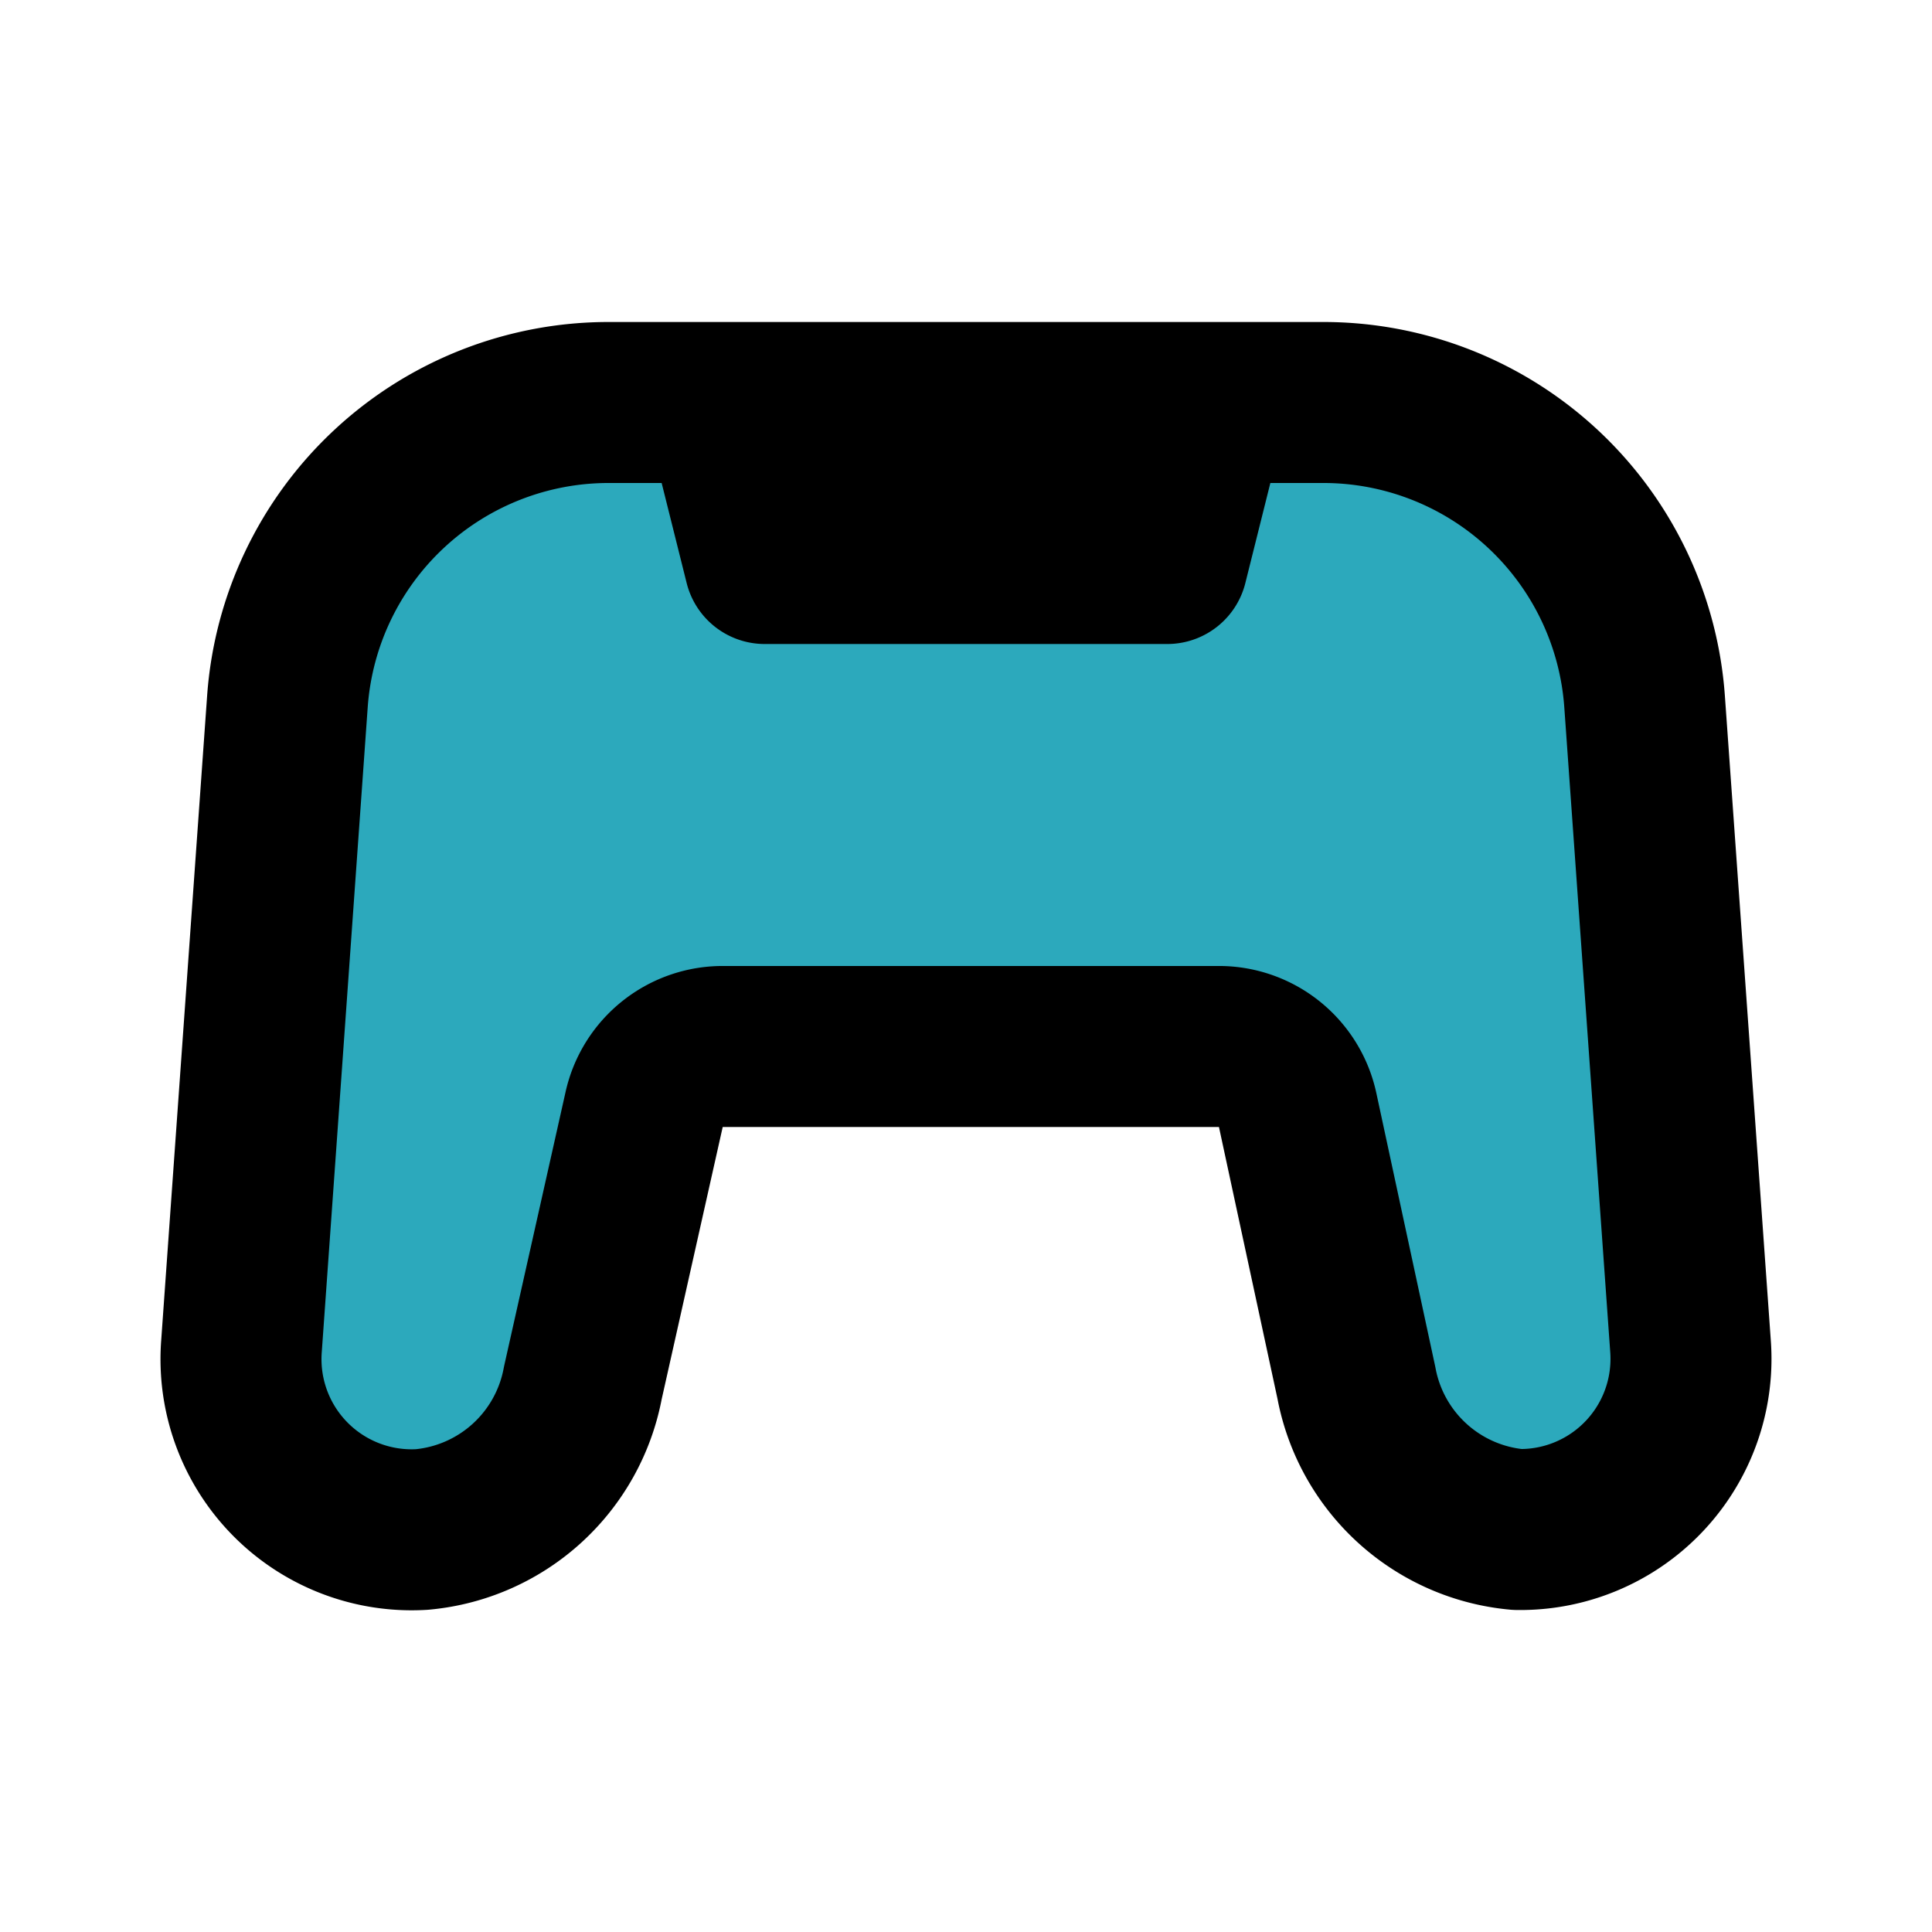
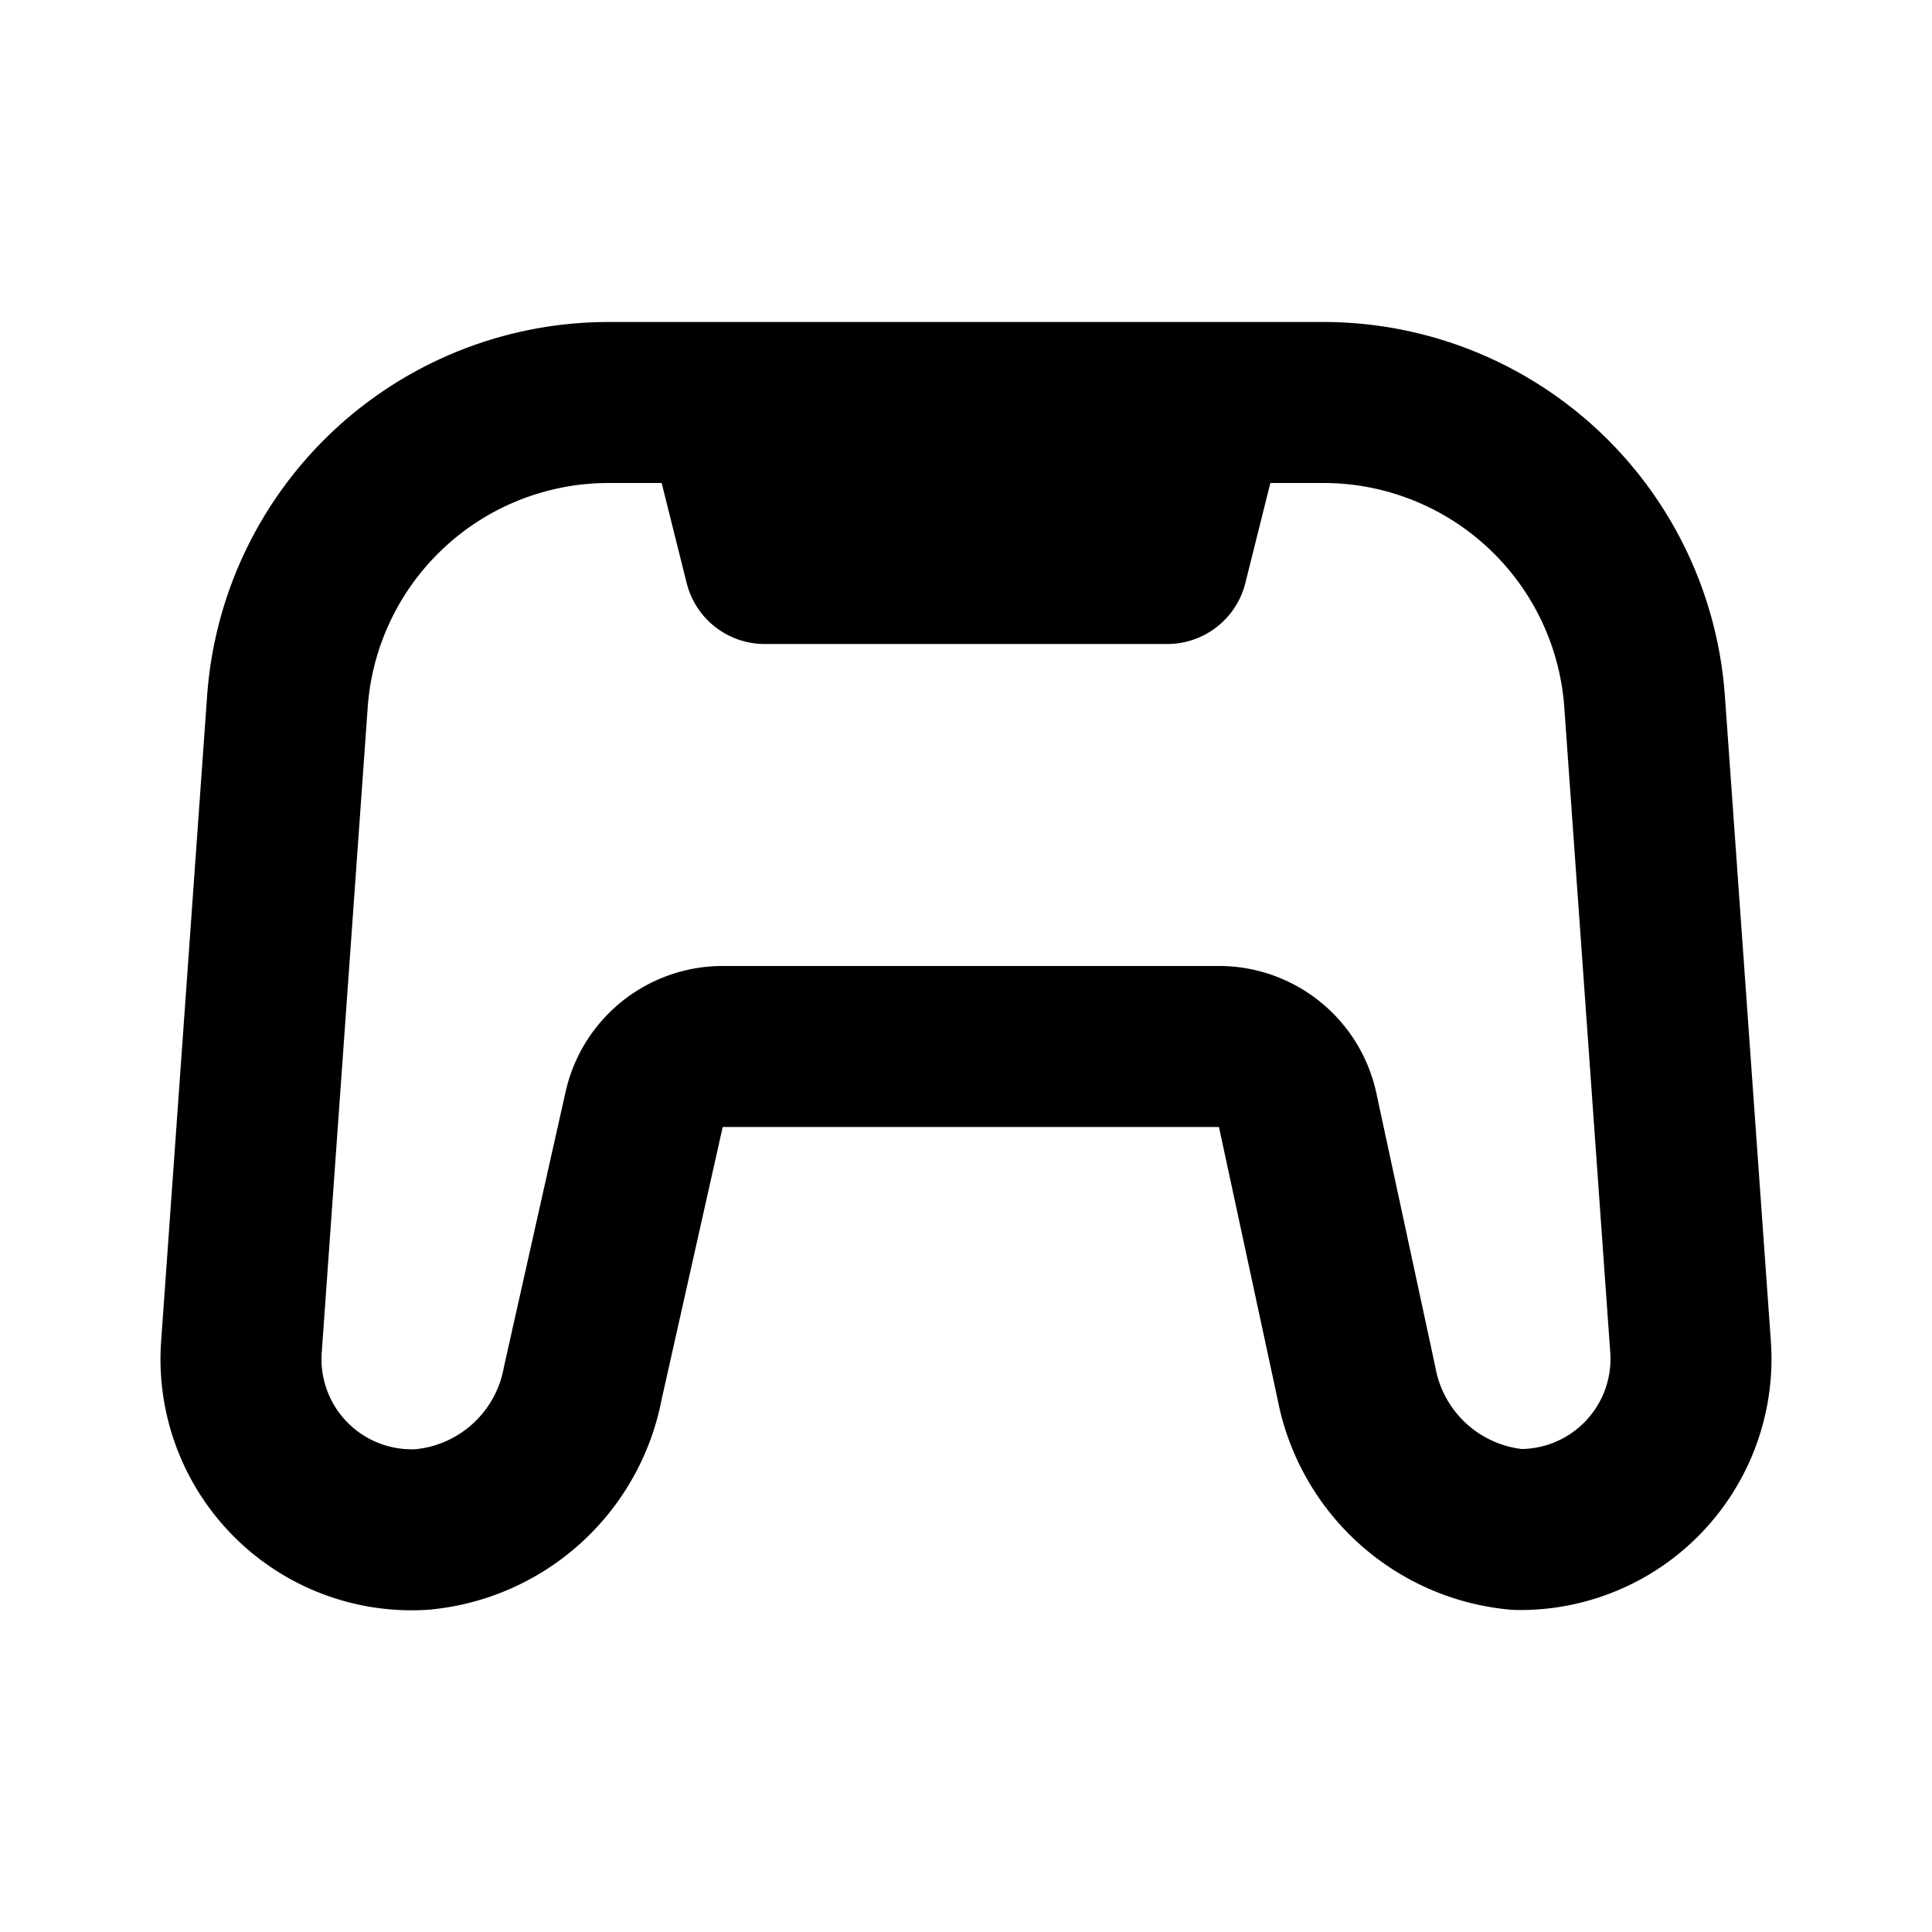
<svg xmlns="http://www.w3.org/2000/svg" fill="#000000" width="800px" height="800px" viewBox="0 0 24 24" id="game-consol" data-name="Flat Line" class="icon flat-line">
-   <path id="secondary" d="M20.42,8.71a4,4,0,0,0-4-3.71H15l-.5,2h-5L9,5H7.57a4,4,0,0,0-4,3.71l-.57,8A2.12,2.12,0,0,0,5.24,19a2.24,2.24,0,0,0,2-1.82L8,13.79a1,1,0,0,1,1-.79h6.12a1,1,0,0,1,1,.79l.73,3.39a2.24,2.24,0,0,0,2,1.82A2.12,2.12,0,0,0,21,16.72Z" style="fill: rgb(44, 169, 188); stroke-width: 2;" />
  <path id="primary" d="M14.5,7h-5L9,5h6ZM7.57,5a4,4,0,0,0-4,3.72l-.57,8A2.12,2.12,0,0,0,5.24,19a2.24,2.24,0,0,0,2-1.82L8,13.79a1,1,0,0,1,1-.79h6.12a1,1,0,0,1,1,.79l.73,3.39a2.24,2.24,0,0,0,2,1.82A2.12,2.12,0,0,0,21,16.72l-.57-8a4,4,0,0,0-4-3.72Z" style="fill: none; stroke: rgb(0, 0, 0); stroke-linecap: round; stroke-linejoin: round; stroke-width: 2;" />
</svg>